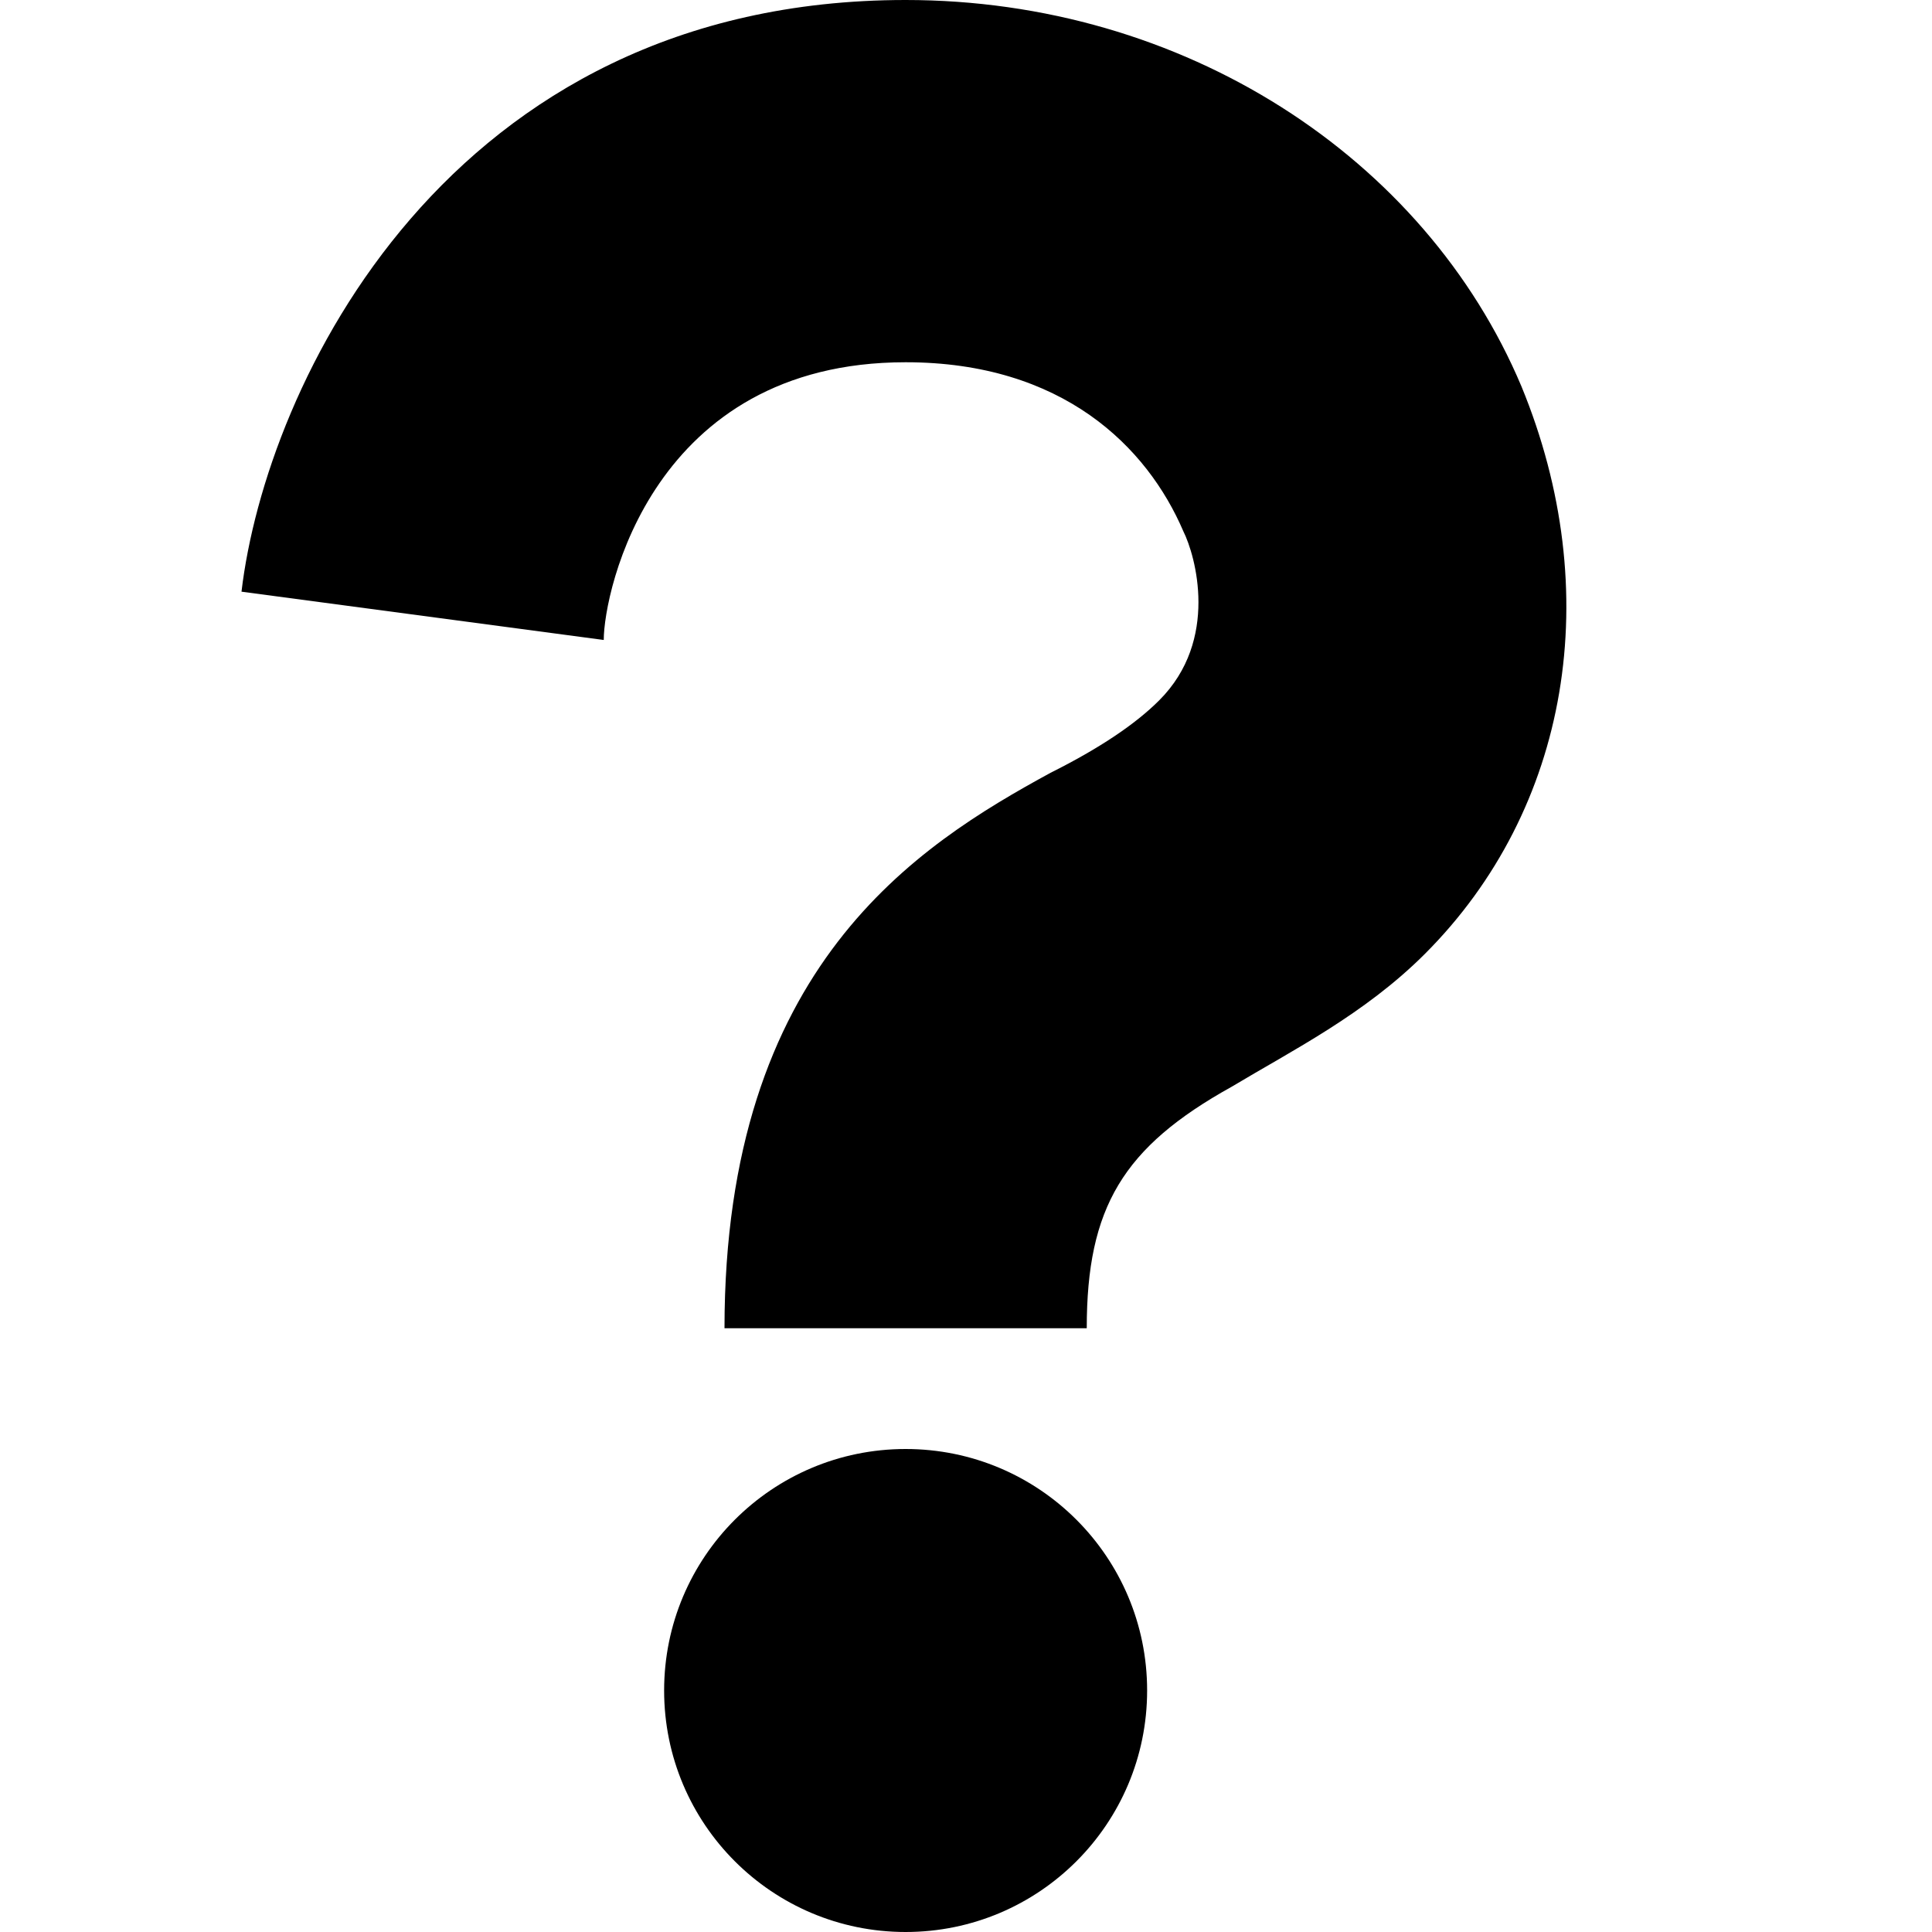
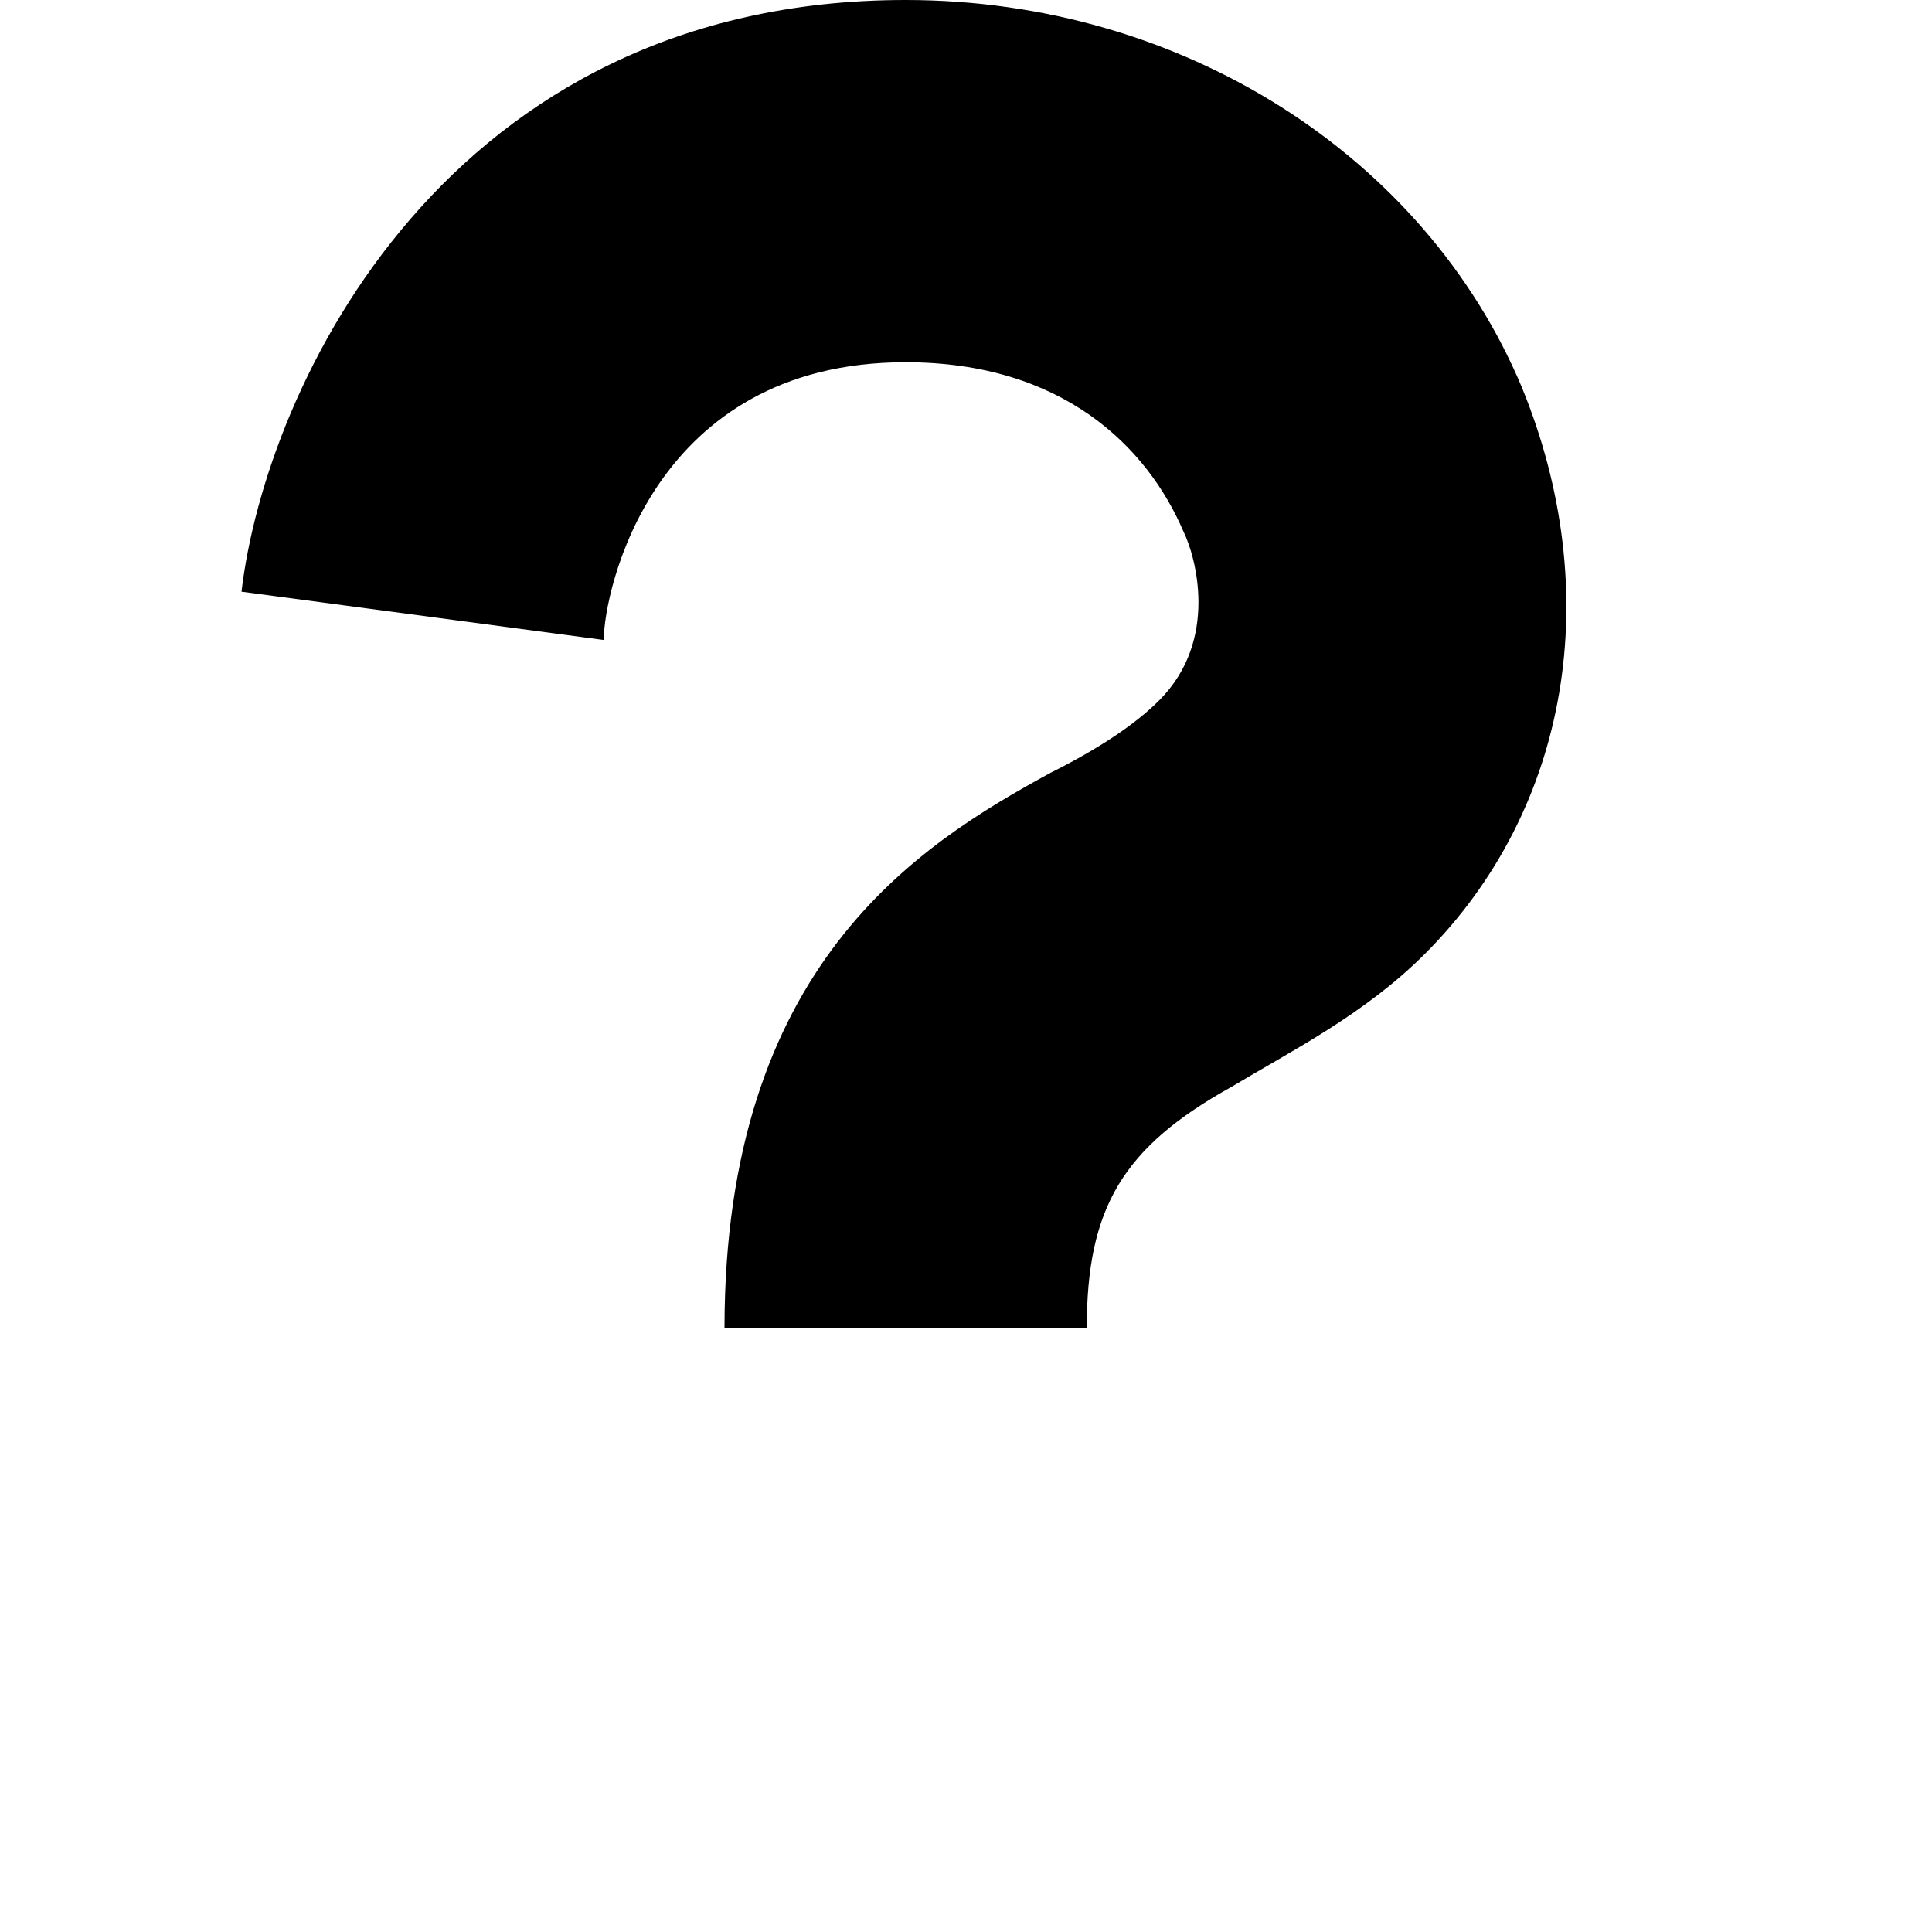
<svg xmlns="http://www.w3.org/2000/svg" width="104" height="104" viewBox="0 0 104 104" fill="none">
  <path d="M58.5 71.5H39C39 52 49.4 45.5 56.55 41.6C59.15 40.3 61.1 39 62.4 37.7C65.65 34.45 64.35 29.9 63.7 28.6C61.75 24.05 57.2 19.5 48.75 19.5C35.1 19.5 32.5 31.85 32.5 34.45L13 31.85C14.3 20.8 24.05 0 48.75 0C63.7 0 76.7 8.45 81.9 20.8C86.45 31.85 84.5 43.55 76.7 51.35C73.45 54.6 69.55 56.55 66.3 58.5C60.45 61.75 58.5 65 58.5 71.5Z" fill="black" />
-   <path d="M61.75 91C61.75 98.183 55.932 104 48.75 104C41.568 104 35.75 98.183 35.75 91C35.75 83.817 41.568 78 48.75 78C55.932 78 61.75 83.817 61.75 91Z" fill="black" />
</svg>